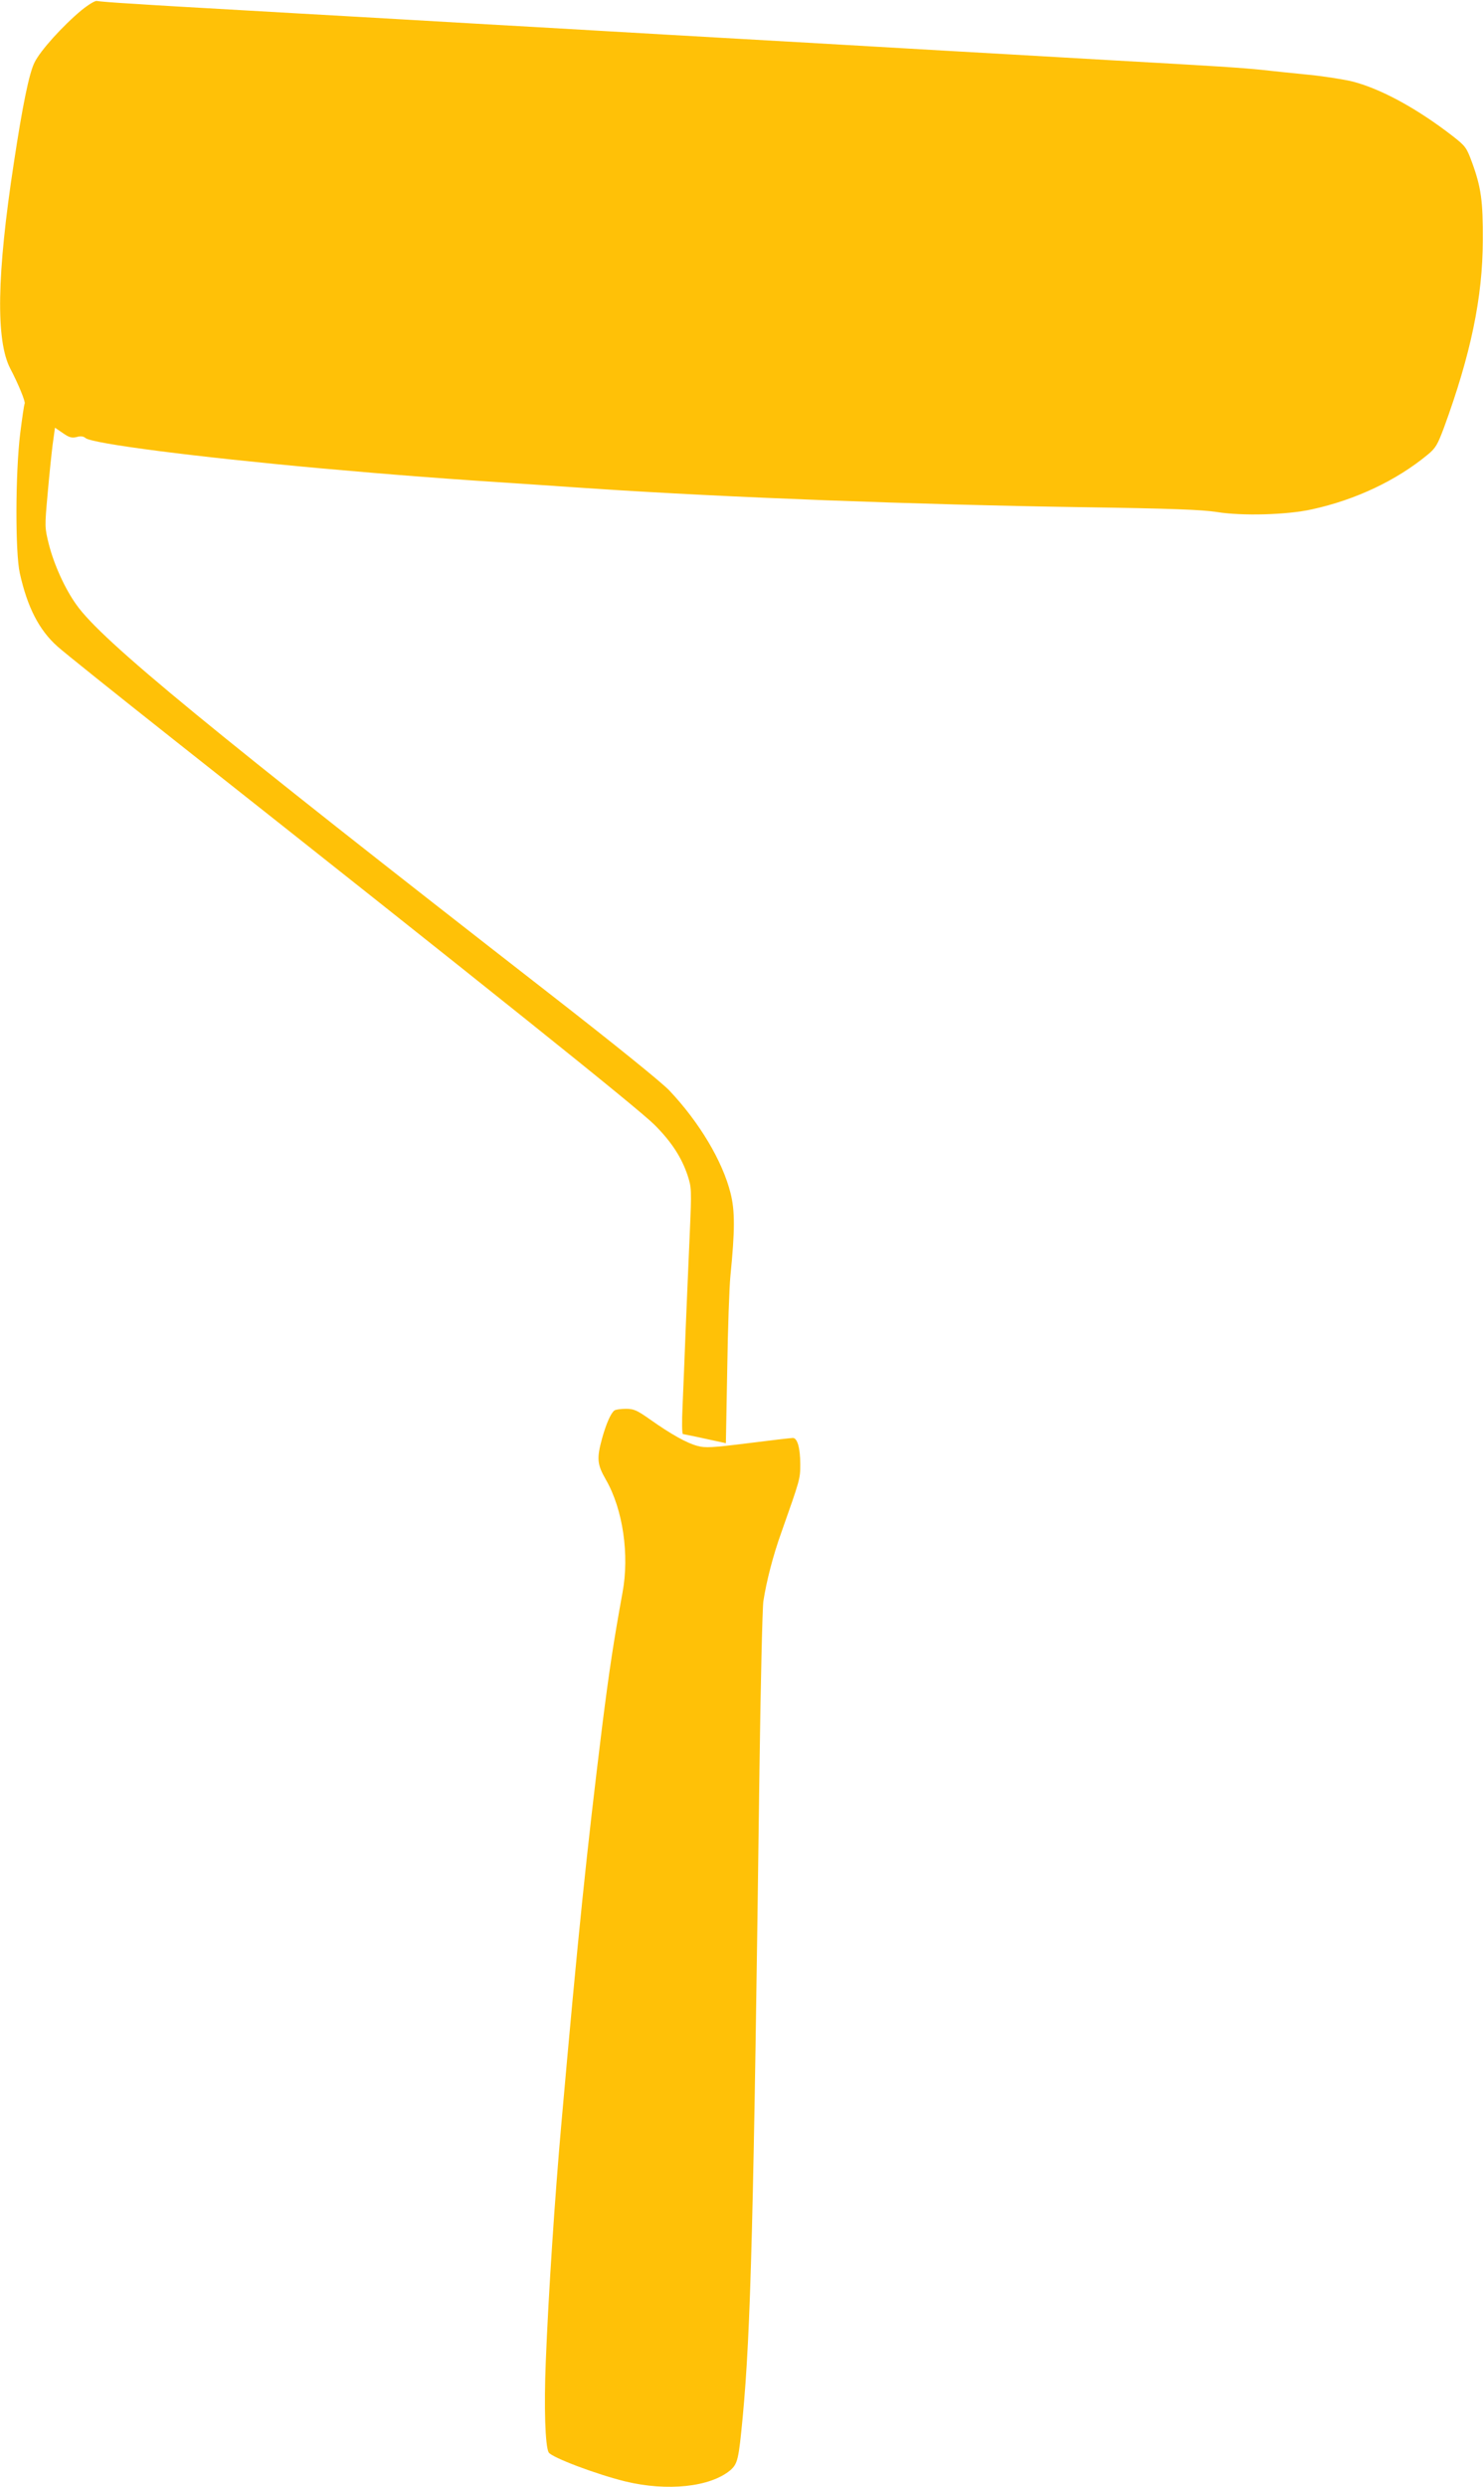
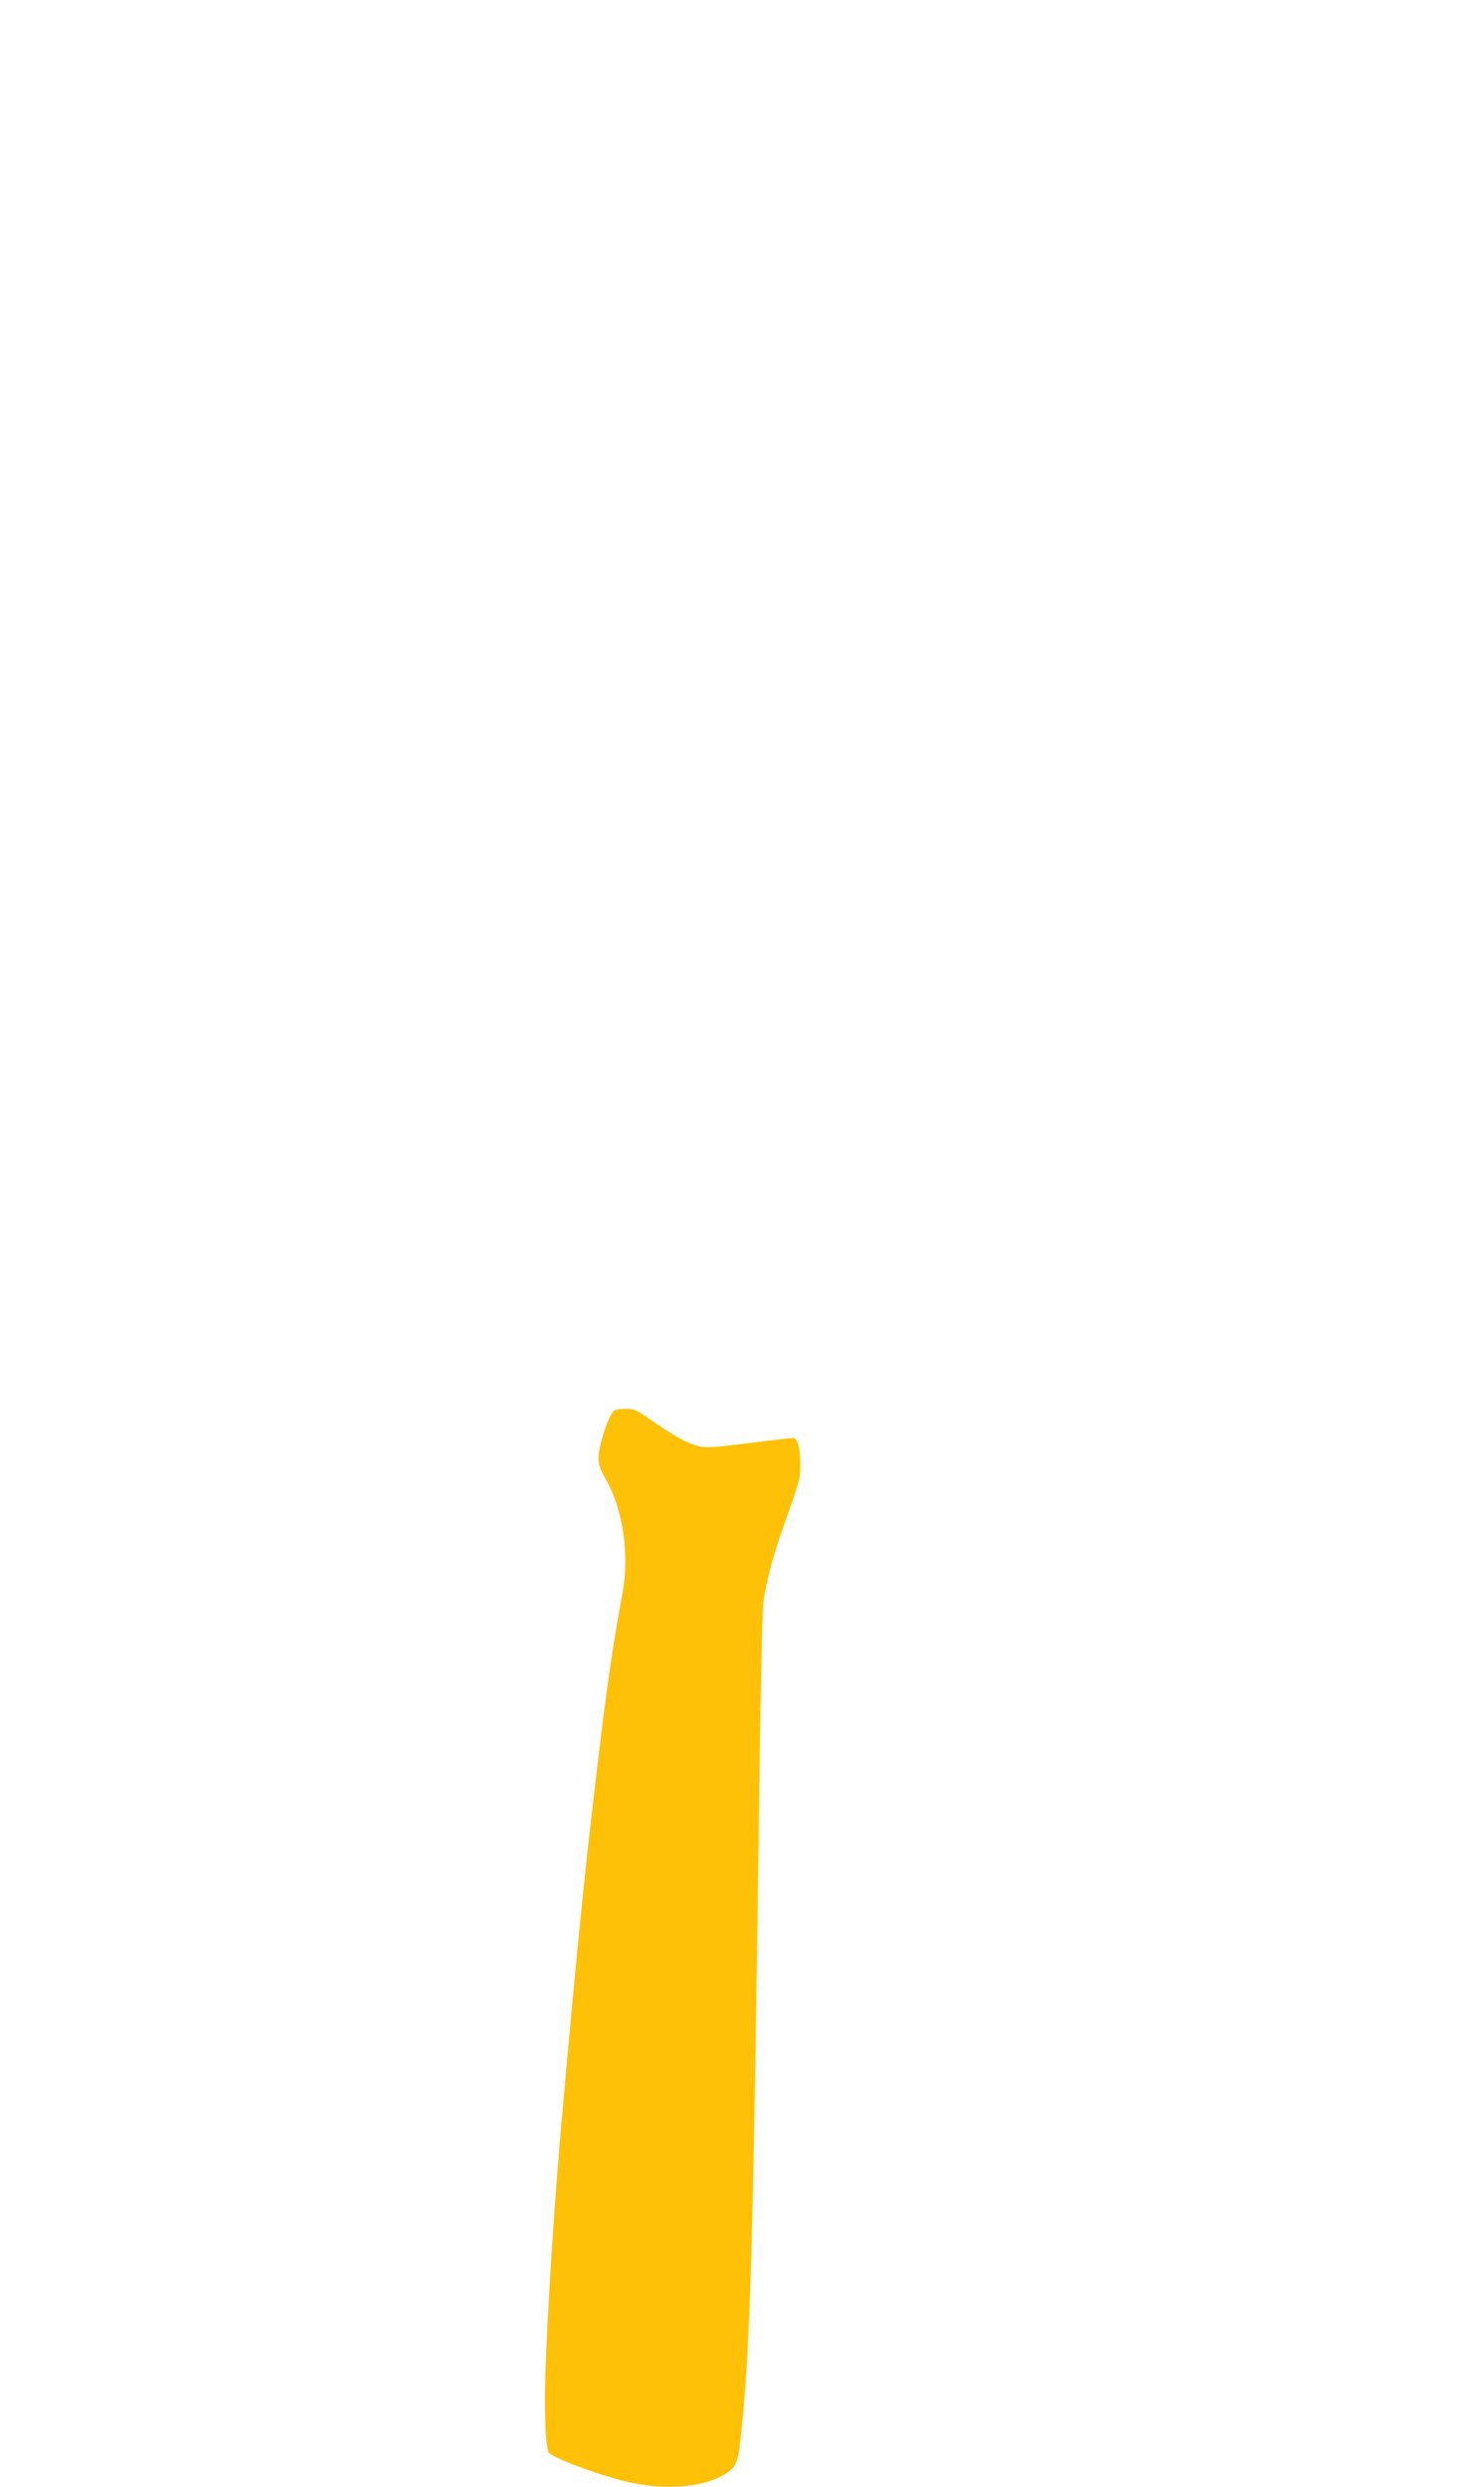
<svg xmlns="http://www.w3.org/2000/svg" version="1.0" width="764pt" height="1280pt" viewBox="0 0 764 1280" preserveAspectRatio="xMidYMid meet">
  <g transform="translate(0,1280) scale(0.1,-0.1)" fill="#ffc107" stroke="none">
-     <path d="M419 12747 c-97 -81 -211 -207 -241 -268 -28 -55 -62 -222 -107 -519 -88 -574 -93 -913 -18 -1057 42 -80 79 -171 74 -180 -3 -5 -13 -74 -23 -153 -25 -203 -26 -614 -2 -720 39 -175 99 -292 193 -376 33 -30 303 -246 600 -481 1626 -1285 2390 -1897 2475 -1982 86 -86 139 -167 170 -260 20 -62 21 -70 11 -300 -6 -130 -15 -351 -21 -491 -5 -140 -13 -319 -16 -397 -4 -79 -3 -143 2 -143 5 -1 57 -11 115 -24 l106 -23 7 381 c3 209 11 424 16 476 24 239 24 340 1 430 -41 164 -160 364 -315 528 -41 43 -280 236 -619 500 -1743 1356 -2302 1814 -2433 1999 -60 83 -117 210 -143 314 -21 84 -21 90 -6 255 8 93 20 208 26 256 l12 87 41 -28 c33 -23 46 -26 71 -20 20 6 34 4 45 -5 33 -29 571 -98 1210 -156 380 -34 639 -54 1105 -84 127 -9 266 -18 310 -21 675 -45 1654 -82 2500 -95 474 -7 621 -13 700 -25 129 -21 360 -15 490 14 224 49 434 148 596 282 40 33 50 51 82 136 139 379 200 672 201 968 1 199 -9 272 -56 400 -28 76 -33 83 -101 136 -181 140 -366 241 -512 279 -44 11 -145 27 -225 35 -80 8 -188 19 -240 25 -104 11 -244 20 -780 50 -195 11 -429 25 -520 30 -91 5 -248 14 -350 20 -102 6 -257 15 -345 20 -88 5 -243 14 -345 20 -102 6 -259 15 -350 20 -91 5 -248 14 -350 20 -102 6 -257 15 -345 20 -88 5 -243 14 -345 20 -176 10 -286 16 -695 40 -99 6 -335 19 -525 30 -643 37 -705 40 -870 51 -91 5 -172 12 -181 14 -8 3 -43 -18 -80 -48z" />
    <path d="M3164 5542 c-18 -12 -42 -65 -64 -143 -29 -106 -26 -135 20 -215 87 -152 121 -385 85 -579 -46 -253 -68 -397 -105 -690 -80 -648 -123 -1062 -210 -2045 -33 -369 -67 -886 -80 -1220 -10 -241 -3 -441 15 -471 17 -26 244 -112 395 -149 215 -52 435 -29 539 57 39 34 44 55 65 278 41 436 56 1012 86 3335 6 437 15 824 20 860 16 103 50 236 93 355 96 272 97 274 97 349 0 84 -15 136 -38 136 -9 0 -113 -12 -231 -27 -184 -23 -220 -25 -260 -14 -54 14 -135 59 -244 136 -68 48 -84 55 -125 55 -26 0 -52 -4 -58 -8z" />
  </g>
</svg>